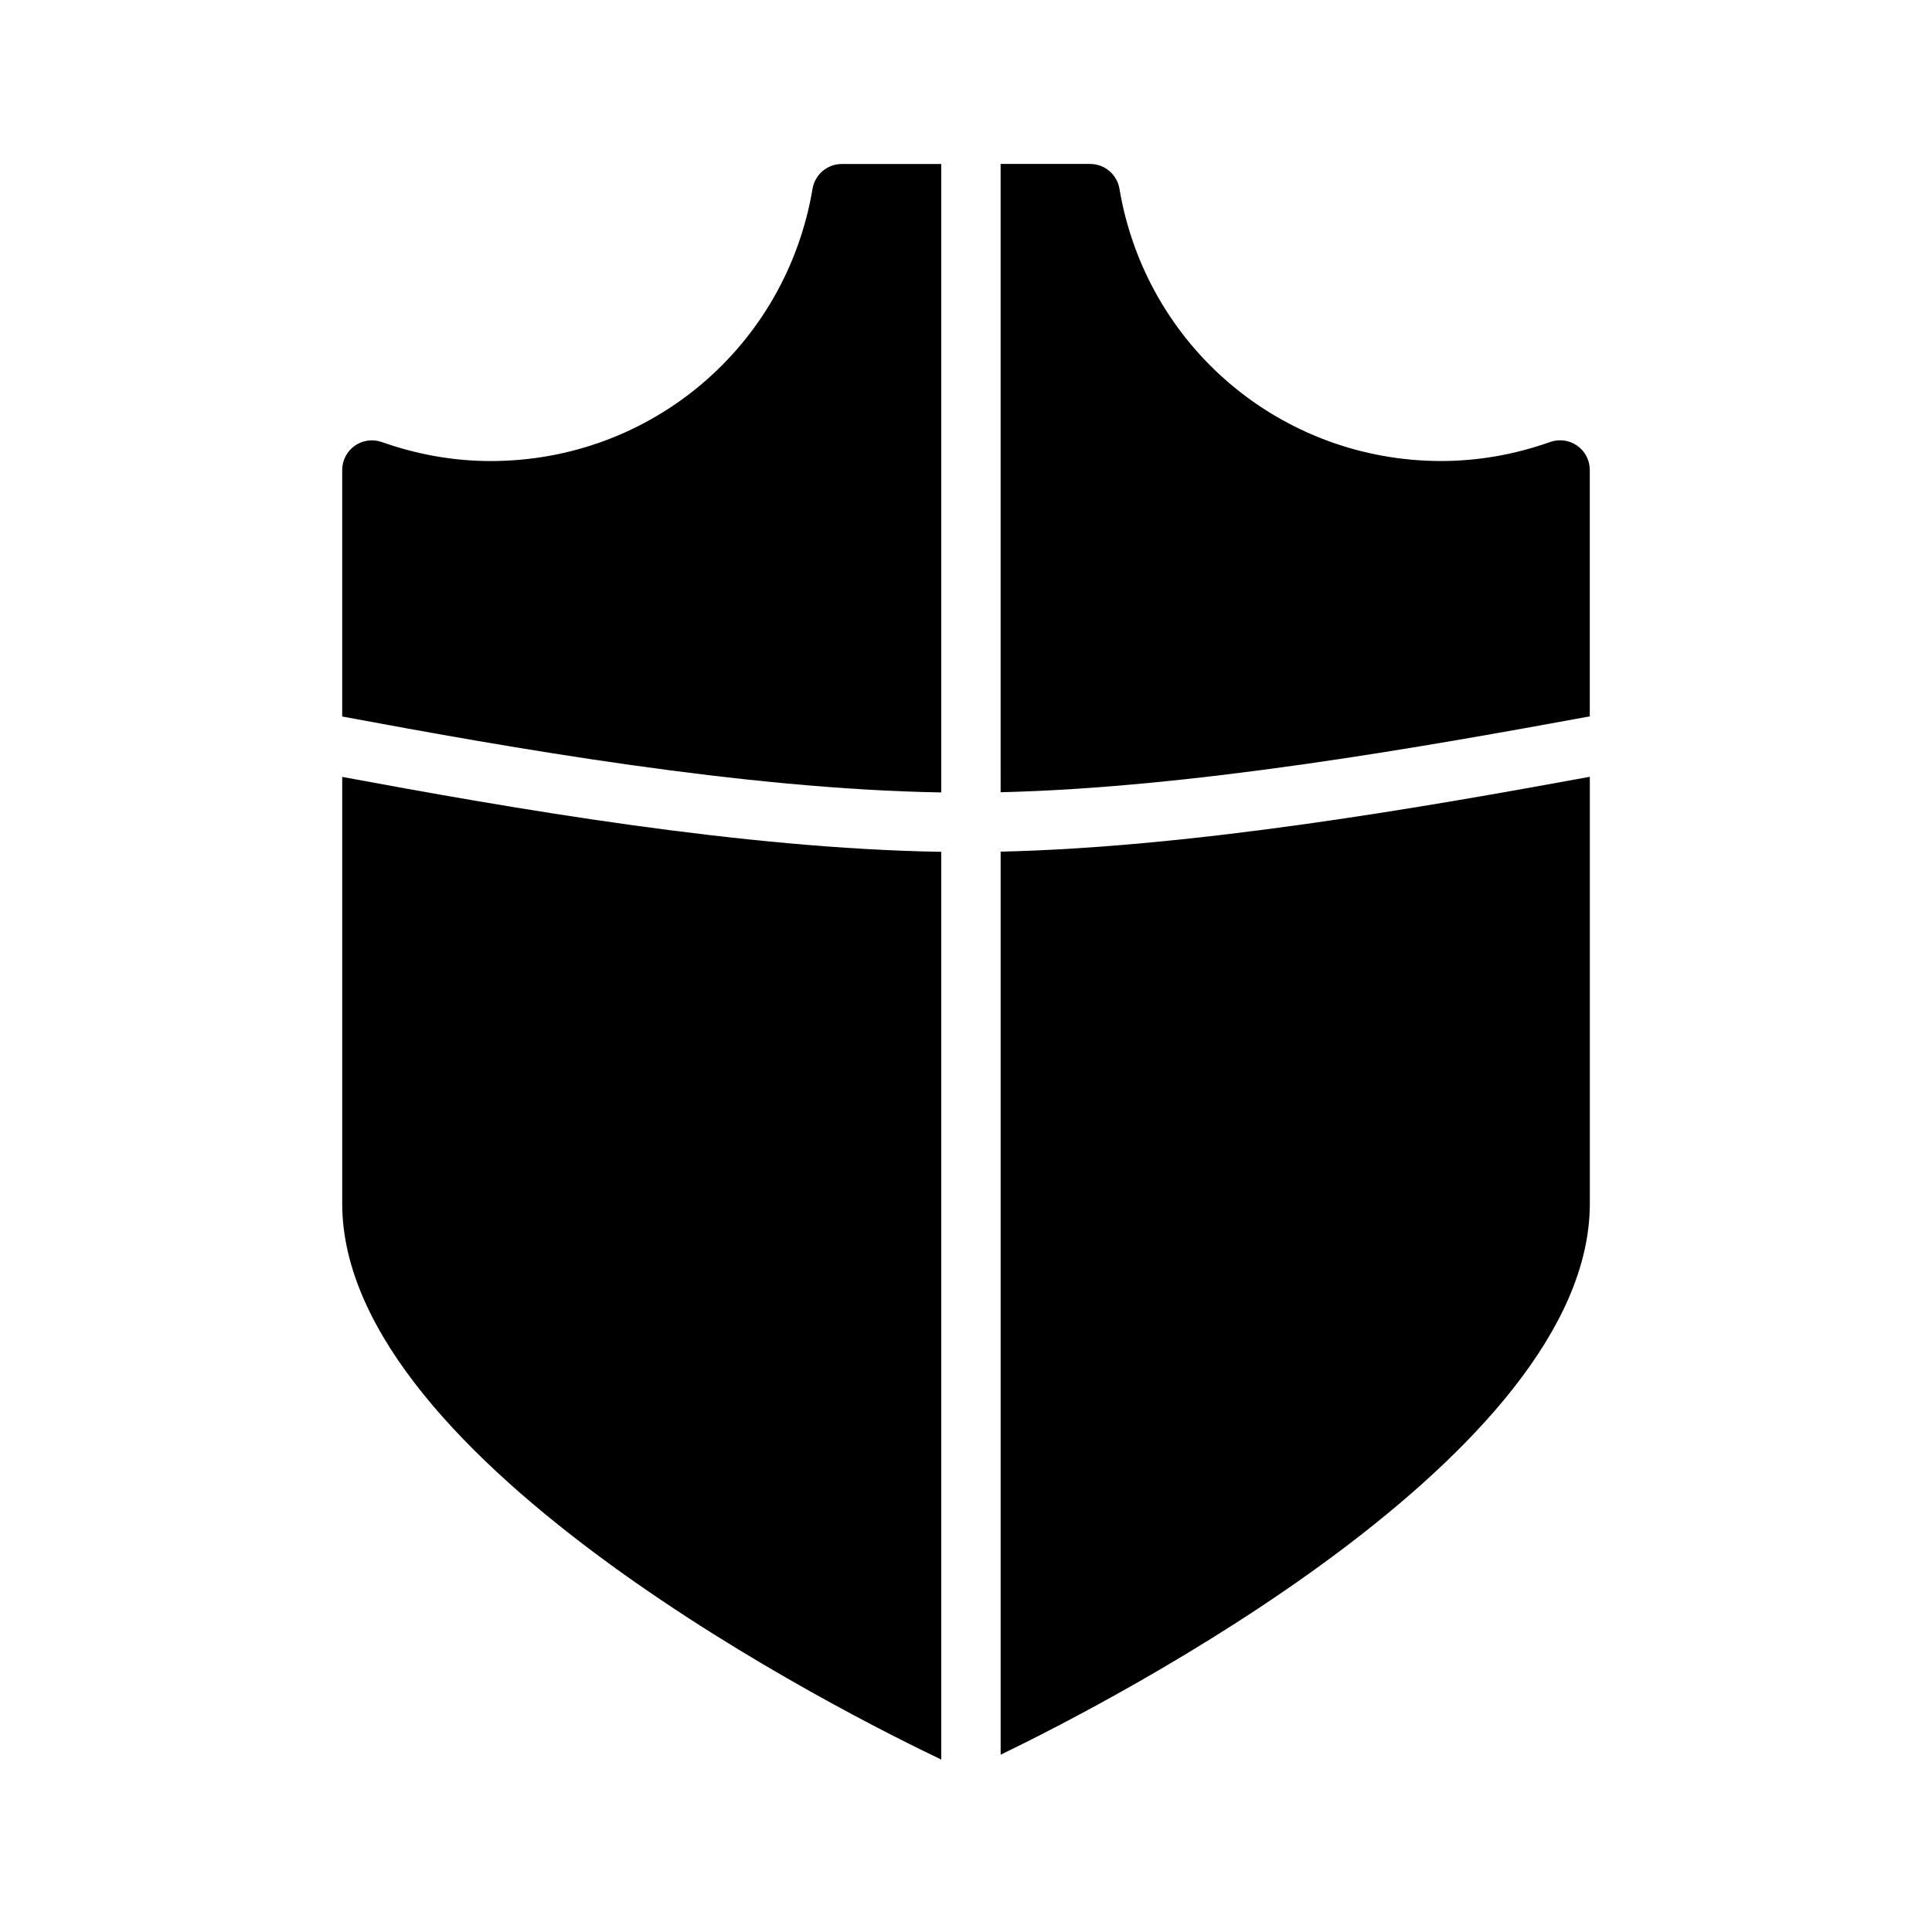
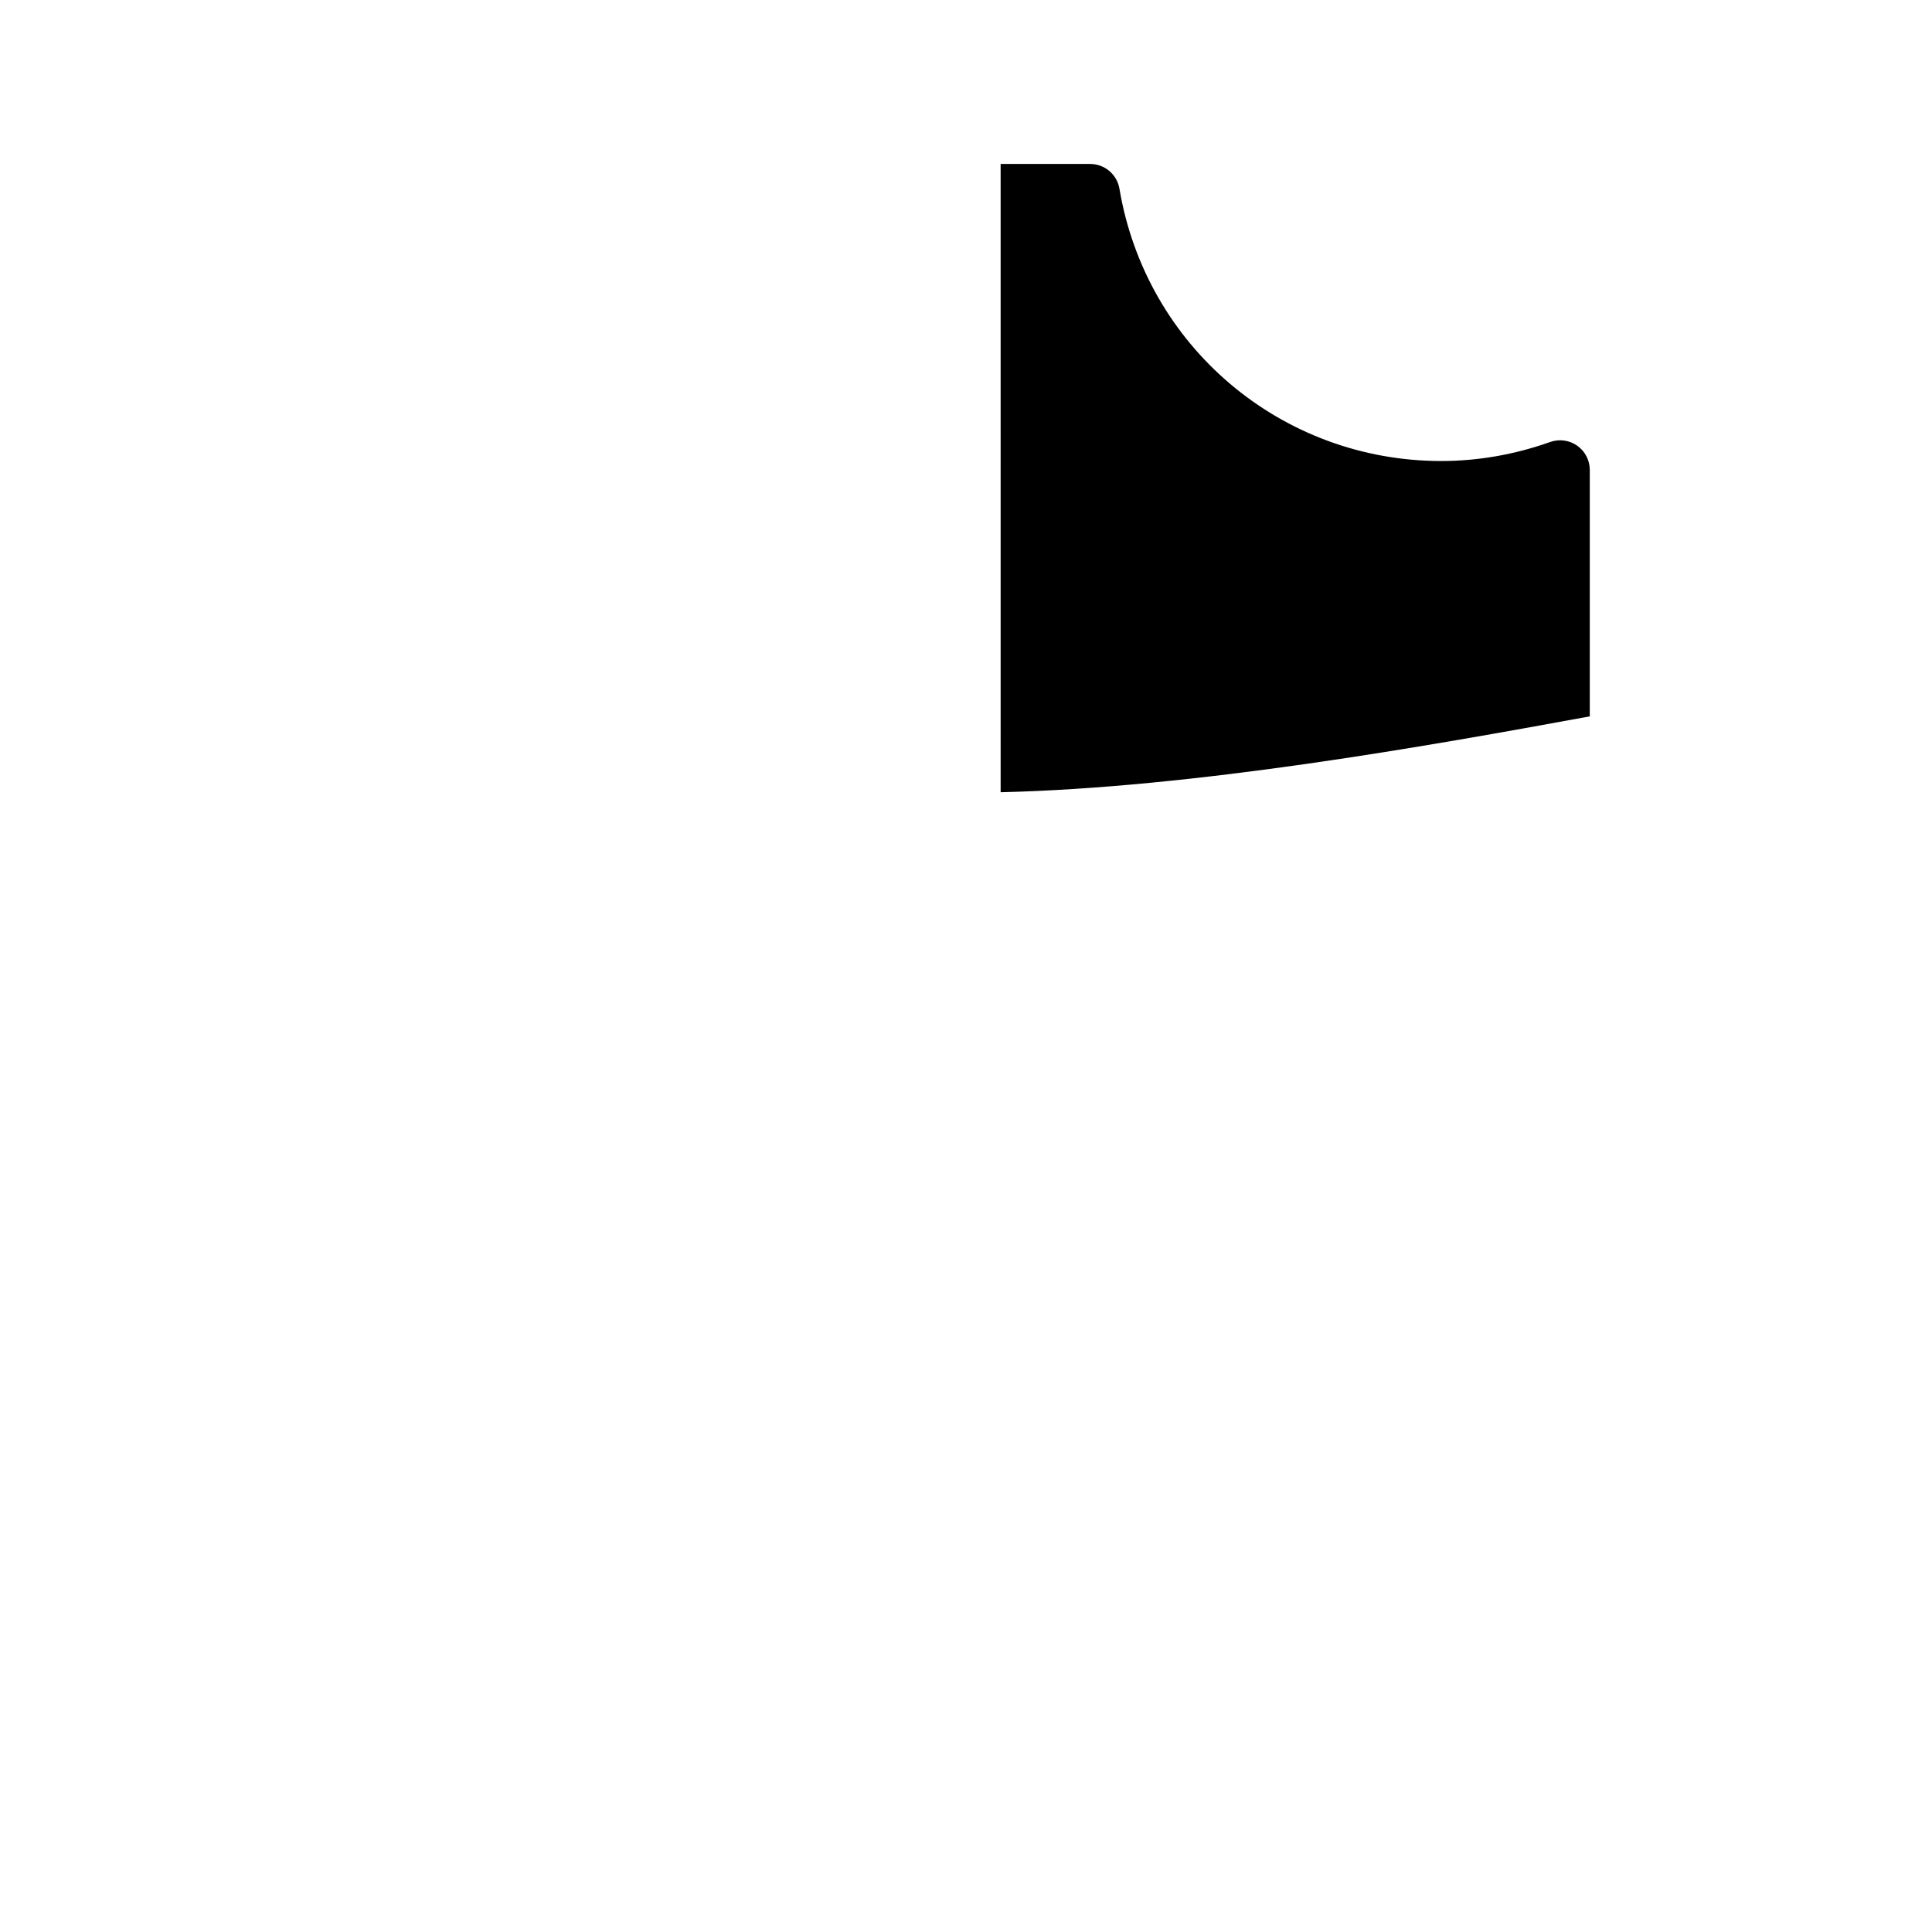
<svg xmlns="http://www.w3.org/2000/svg" fill="#000000" width="800px" height="800px" version="1.1" viewBox="144 144 512 512">
  <g>
-     <path d="m393.44 354v-166.54h-26.348c-3.84 0-7.125 2.777-7.762 6.566-7.031 41.809-42.895 72.156-85.285 72.156-9.707 0-19.414-1.691-28.867-5.039-2.41-0.844-5.086-0.48-7.172 0.992-2.078 1.473-3.32 3.871-3.32 6.43v65.316c44.207 8.227 106.13 19.246 158.75 20.121z" />
    <path d="m409.18 353.95c51.578-1.219 112.98-12.188 156.13-20.105v-65.297c0-2.559-1.234-4.953-3.328-6.43-2.086-1.473-4.762-1.844-7.172-0.984-9.438 3.344-19.152 5.039-28.859 5.039-42.391 0-78.246-30.348-85.285-72.156-0.637-3.785-3.918-6.566-7.762-6.566h-23.727z" />
-     <path d="m393.44 369.74c-52.828-0.844-114.14-11.578-158.75-19.852v113.09c0 68.832 135.27 136.15 158.75 147.32z" />
-     <path d="m409.18 369.7v239.32c29.488-14.262 156.14-79.453 156.14-146.05v-113.11c-43.582 7.981-104.39 18.656-156.14 19.836z" />
  </g>
</svg>